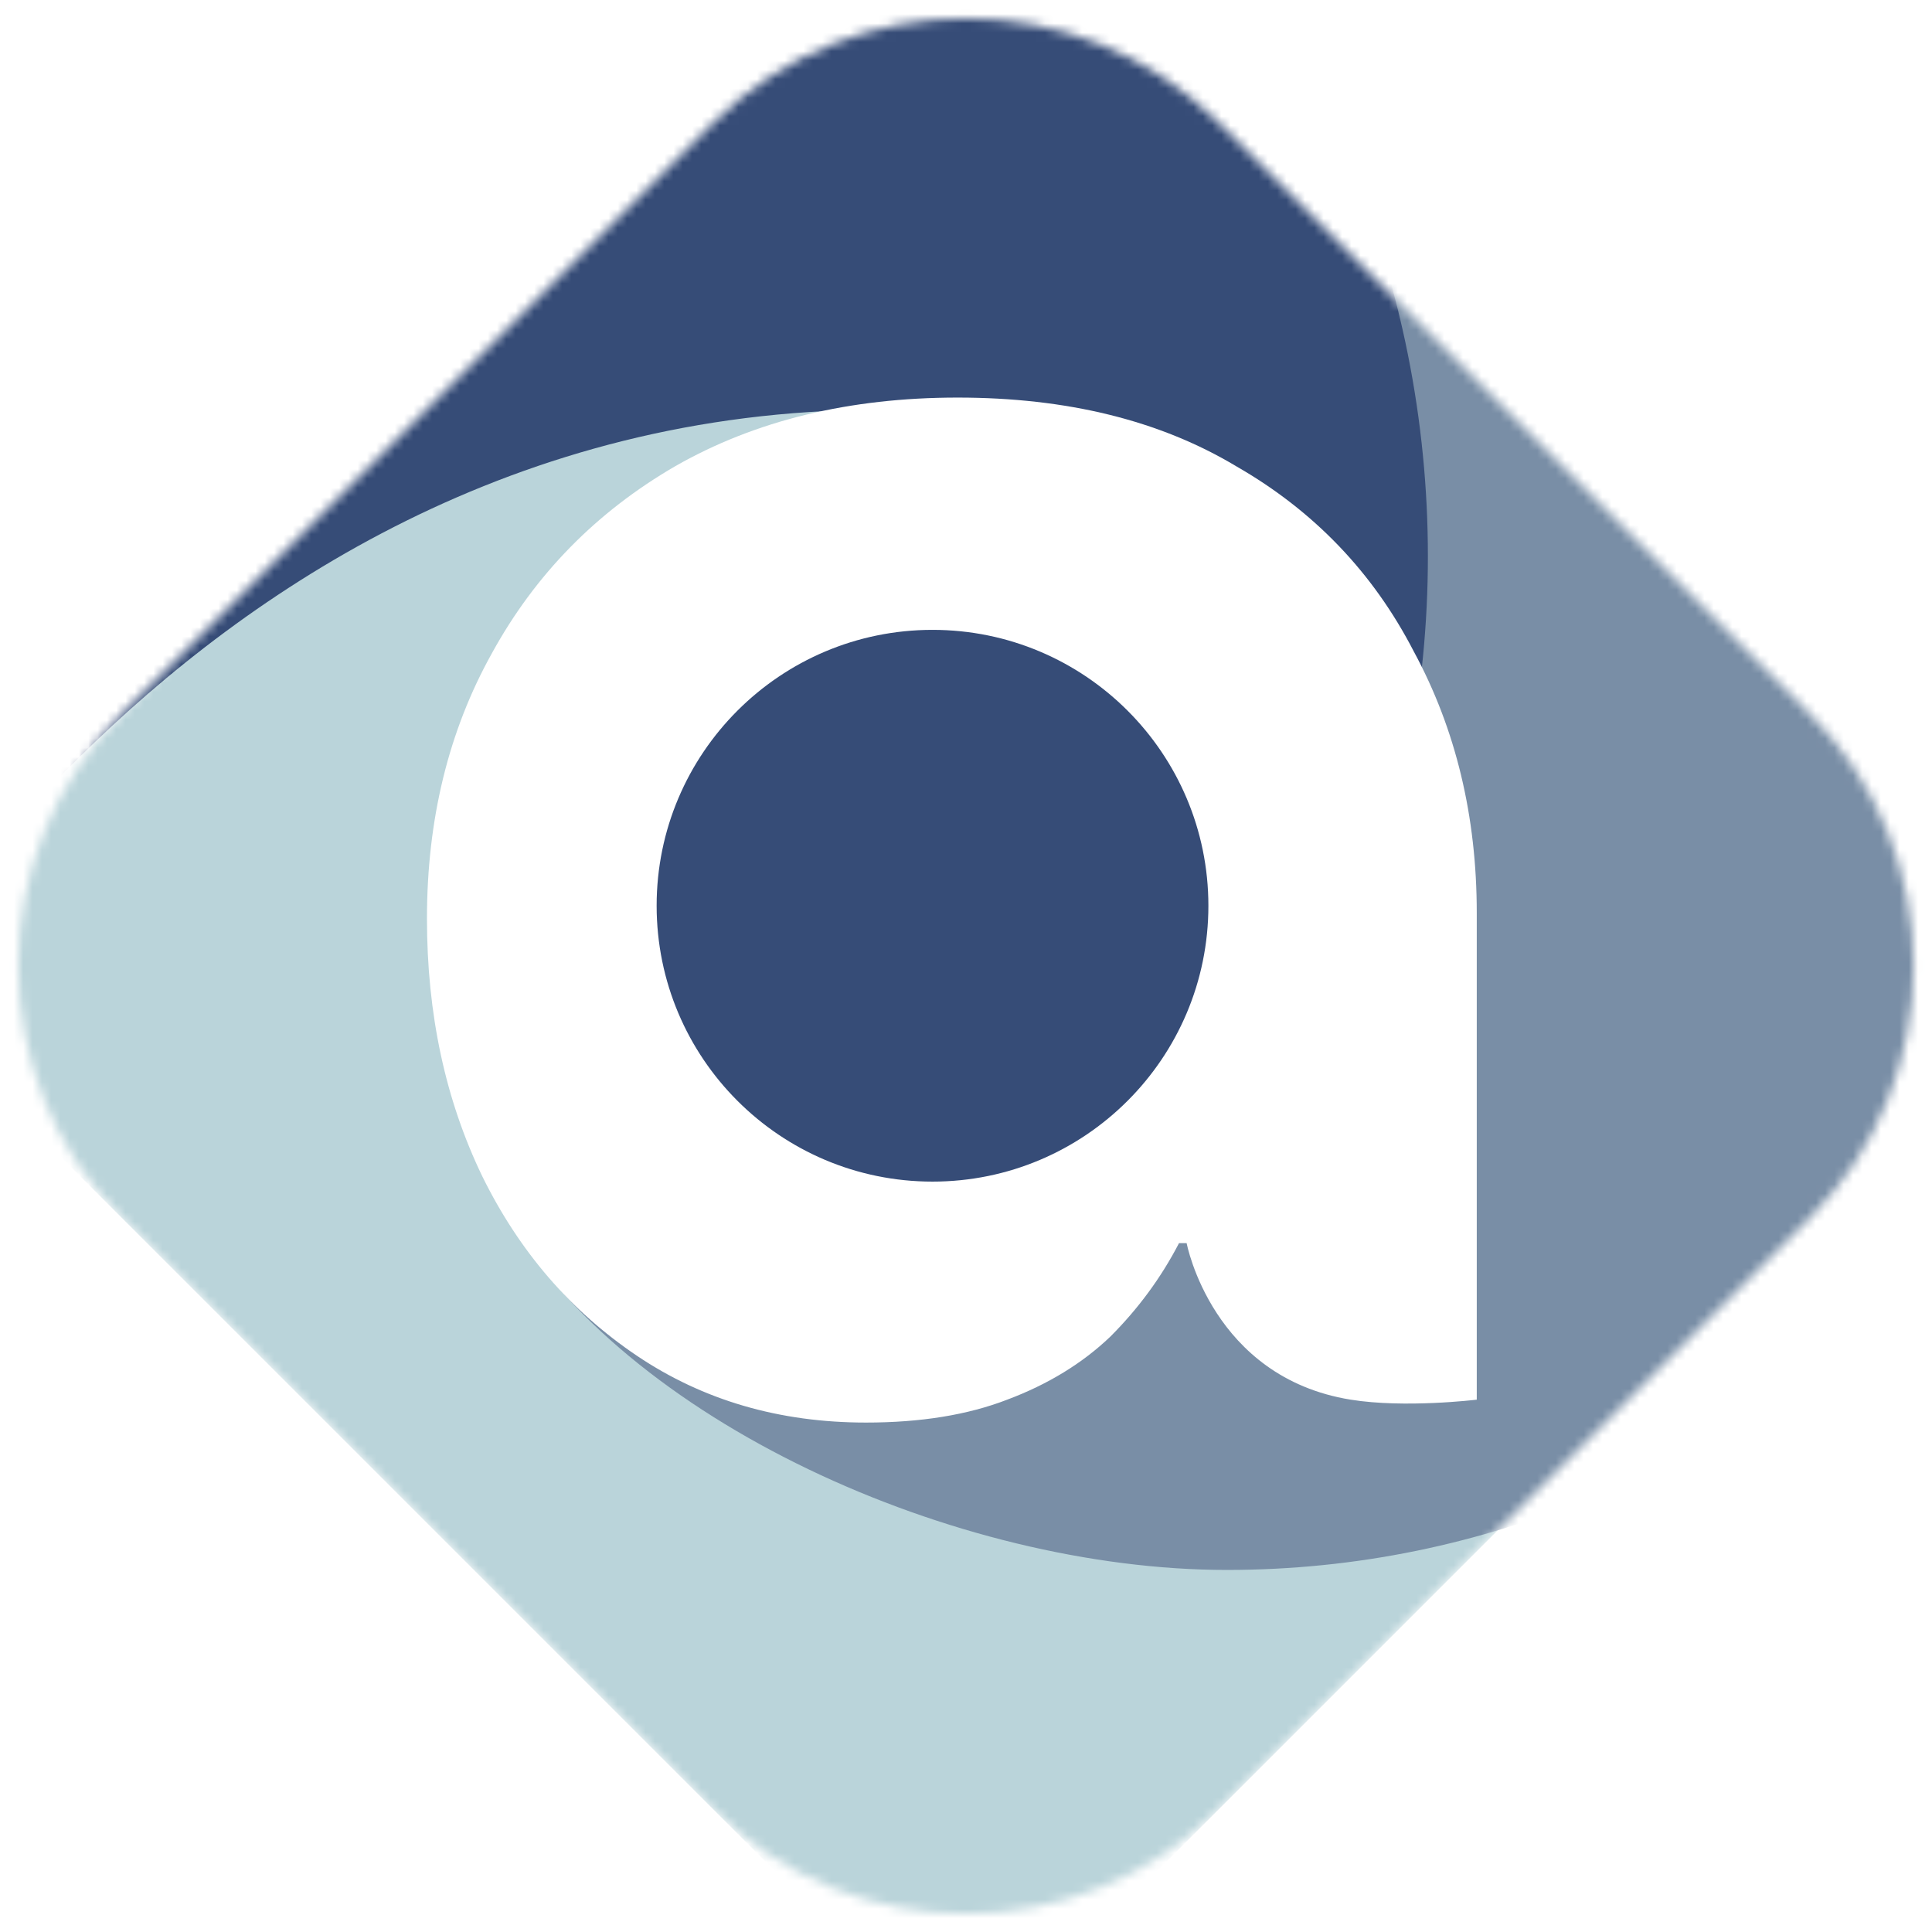
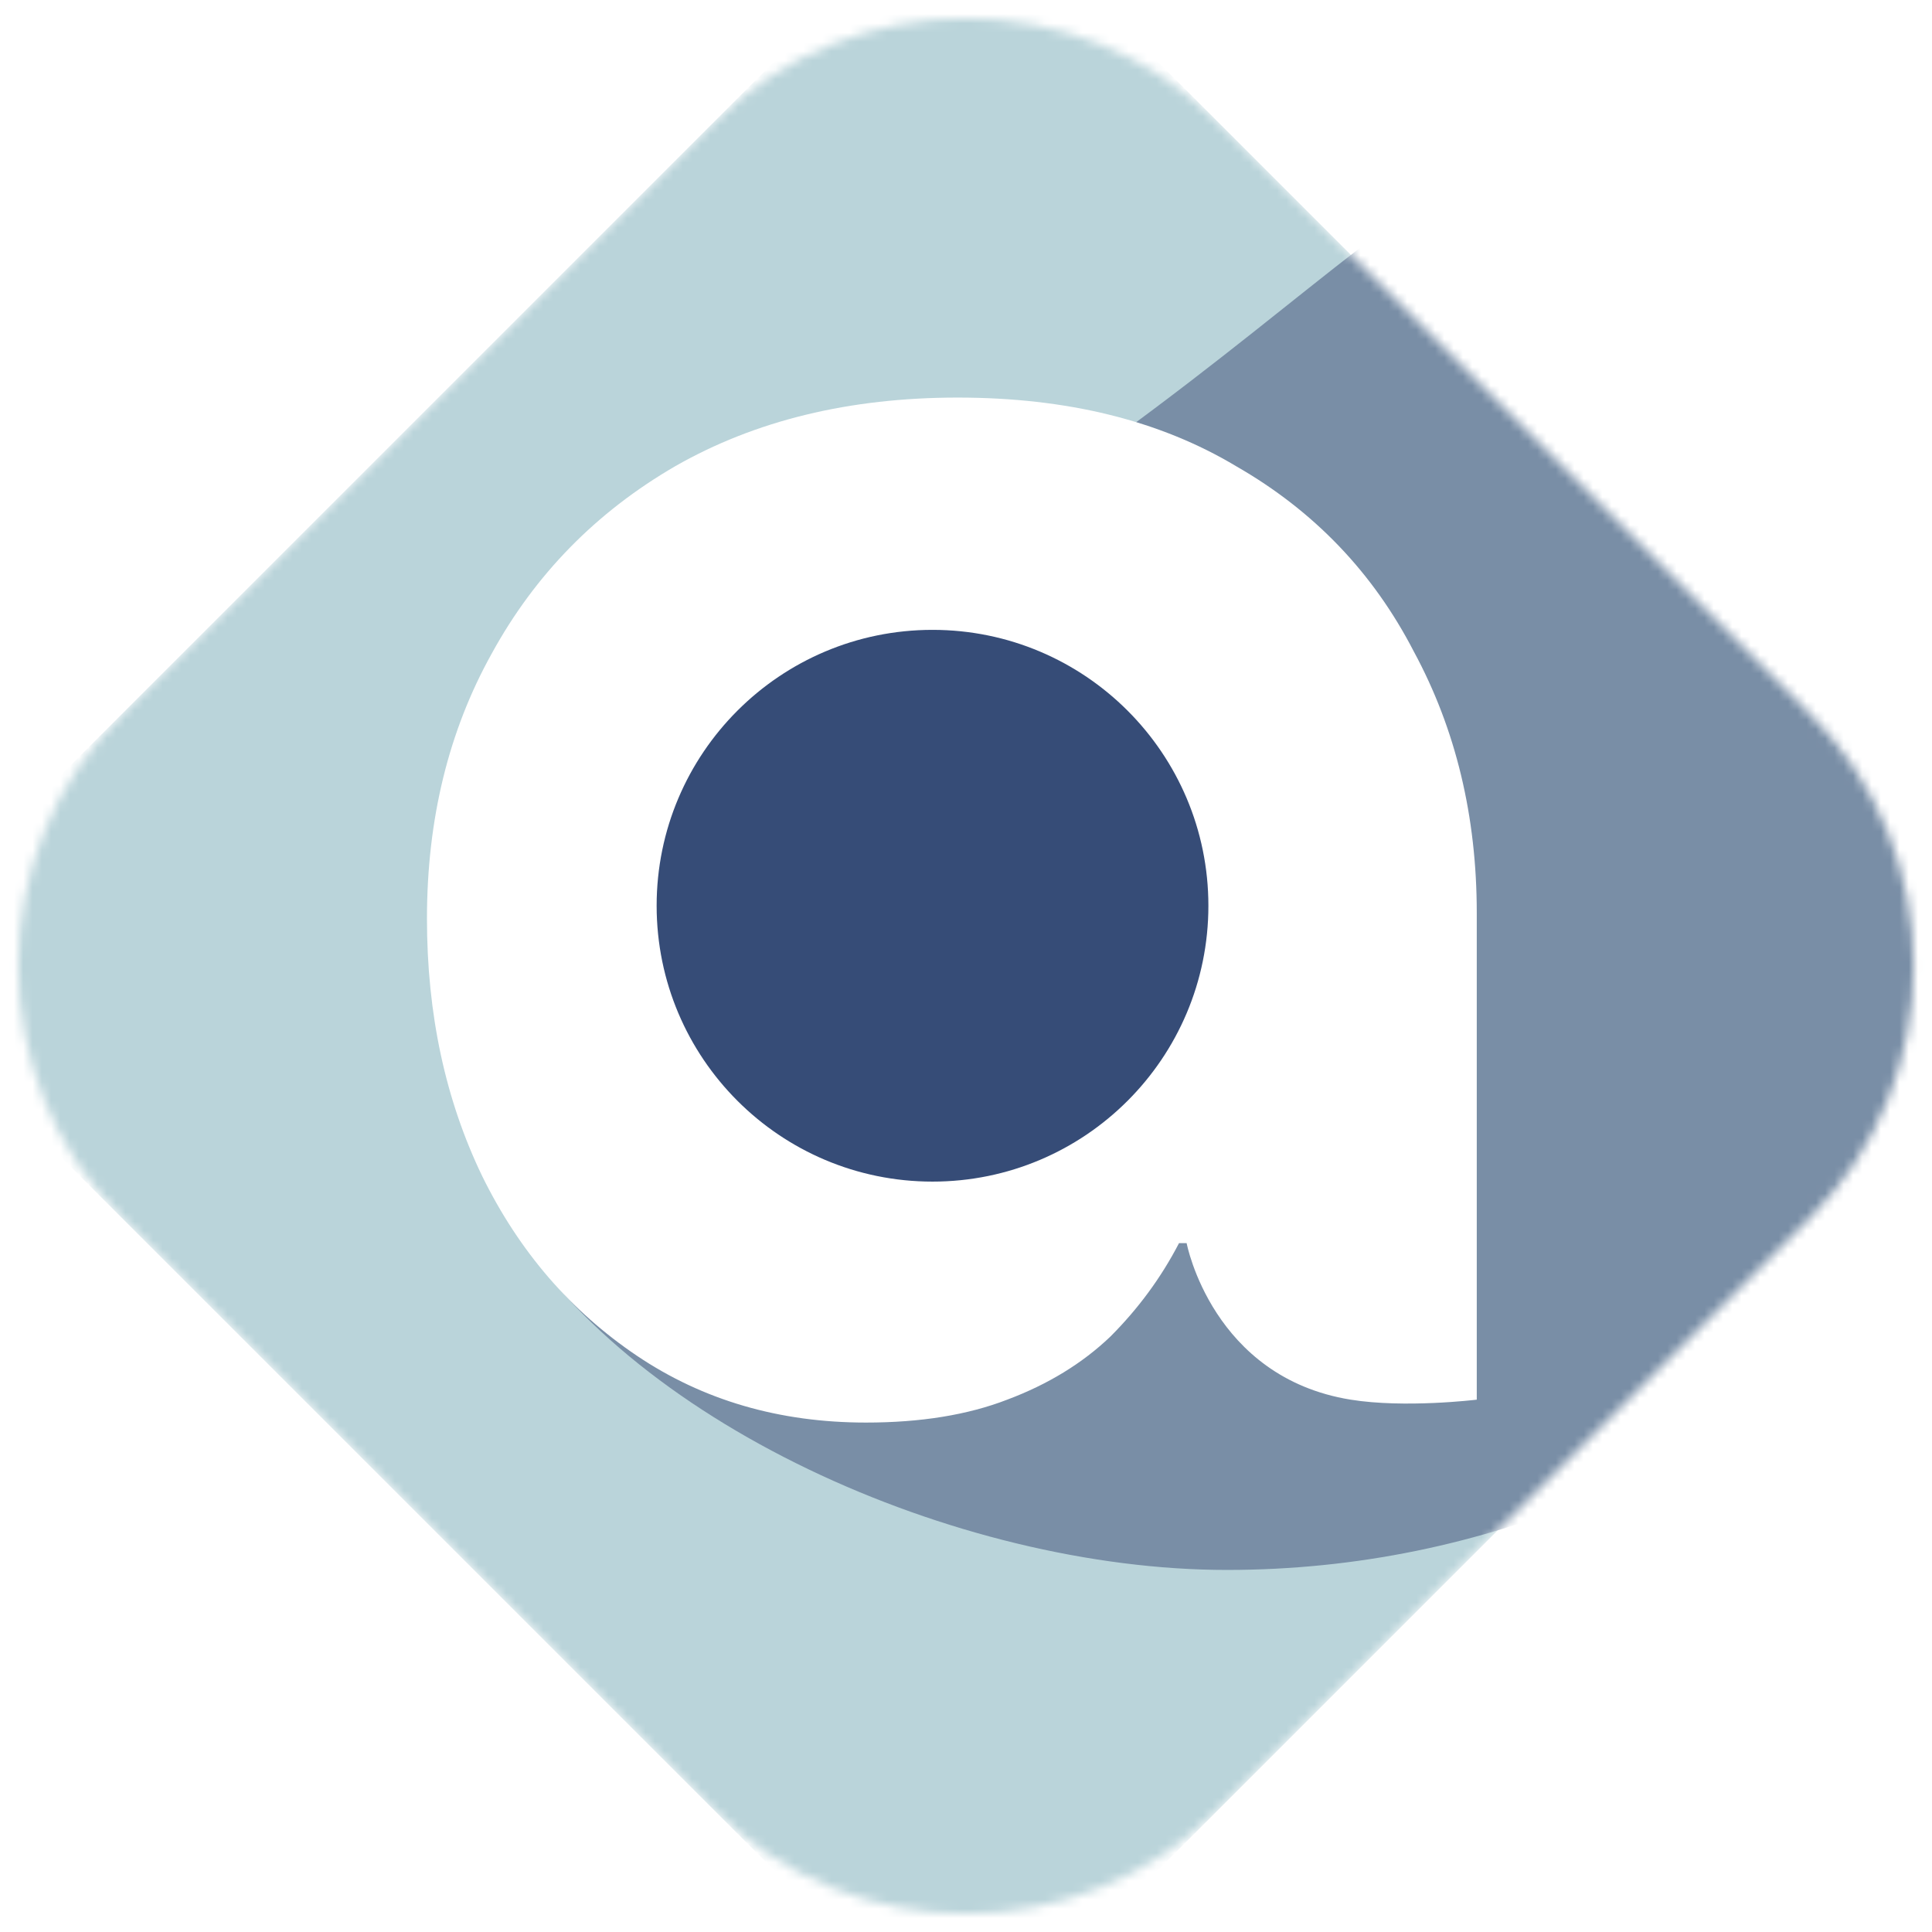
<svg xmlns="http://www.w3.org/2000/svg" width="208" height="208" viewBox="0 0 208 208" fill="none">
  <mask id="mask0_472_3065" style="mask-type:alpha" maskUnits="userSpaceOnUse" x="1" y="1" width="206" height="206">
    <path d="M13.245 131.245C-1.802 116.198 -1.802 91.802 13.245 76.755L76.755 13.245C91.802 -1.802 116.198 -1.802 131.245 13.245L194.755 76.755C209.802 91.802 209.802 116.198 194.755 131.245L131.245 194.755C116.198 209.802 91.802 209.802 76.755 194.755L13.245 131.245Z" fill="#D9D9D9" />
  </mask>
  <g mask="url(#mask0_472_3065)">
    <rect x="-14" y="104" width="166.877" height="166.877" transform="rotate(-45 -14 104)" fill="#BAD4DA" />
    <path d="M233.238 67.877C233.238 123.737 187.955 169.02 132.095 169.02C102.922 169.02 67.075 152.966 54.231 130.49C56.71 121.66 66.272 81.468 88.748 67.877C157.782 26.136 148.481 9.279 204.34 9.279C260.2 9.279 233.238 12.018 233.238 67.877Z" fill="#798EA6" />
    <circle cx="104" cy="98" r="36" fill="#364C77" />
-     <path d="M134.366 122.463C150.96 98.218 157.243 68.374 151.833 39.497C146.423 10.62 129.763 -14.925 105.519 -31.519C81.274 -48.112 51.431 -54.395 22.553 -48.985C-6.324 -43.575 0.186 89.388 -16.408 113.633C-16.408 113.633 23.981 37.374 105.519 44.599C180.176 51.213 134.366 122.463 134.366 122.463Z" fill="#364C77" />
    <g filter="url(#filter0_d_472_3065)">
      <path d="M103.095 42.803C114.876 42.803 124.877 45.268 133.097 50.2C141.454 54.995 147.824 61.64 152.208 70.134C156.729 78.49 158.989 87.874 158.989 98.286V150.688C158.922 150.697 151.241 151.629 145.414 150.688C130.532 148.287 127.77 133.92 127.754 133.838H126.933C125.015 137.537 122.548 140.893 119.534 143.907C116.52 146.784 112.821 149.045 108.438 150.688C104.191 152.332 99.121 153.154 93.231 153.154C83.915 153.154 75.695 150.757 68.571 145.962C61.447 141.167 55.899 134.728 51.926 126.646C47.953 118.426 45.967 109.178 45.967 98.903C45.967 88.218 48.295 78.696 52.953 70.339C57.611 61.845 64.187 55.132 72.681 50.2C81.311 45.268 91.45 42.803 103.095 42.803ZM100.395 67.811C83.992 67.811 70.695 81.108 70.694 97.511C70.694 113.914 83.991 127.212 100.395 127.212C116.798 127.212 130.096 113.914 130.096 97.511C130.095 81.108 116.798 67.811 100.395 67.811Z" fill="white" />
    </g>
  </g>
  <defs>
    <filter id="filter0_d_472_3065" x="37.967" y="34.803" width="129.022" height="126.352" filterUnits="userSpaceOnUse" color-interpolation-filters="sRGB">
      <feFlood flood-opacity="0" result="BackgroundImageFix" />
      <feColorMatrix in="SourceAlpha" type="matrix" values="0 0 0 0 0 0 0 0 0 0 0 0 0 0 0 0 0 0 127 0" result="hardAlpha" />
      <feOffset />
      <feGaussianBlur stdDeviation="4" />
      <feComposite in2="hardAlpha" operator="out" />
      <feColorMatrix type="matrix" values="0 0 0 0 0.212 0 0 0 0 0.298 0 0 0 0 0.467 0 0 0 0.3 0" />
      <feBlend mode="normal" in2="BackgroundImageFix" result="effect1_dropShadow_472_3065" />
      <feBlend mode="normal" in="SourceGraphic" in2="effect1_dropShadow_472_3065" result="shape" />
    </filter>
  </defs>
</svg>